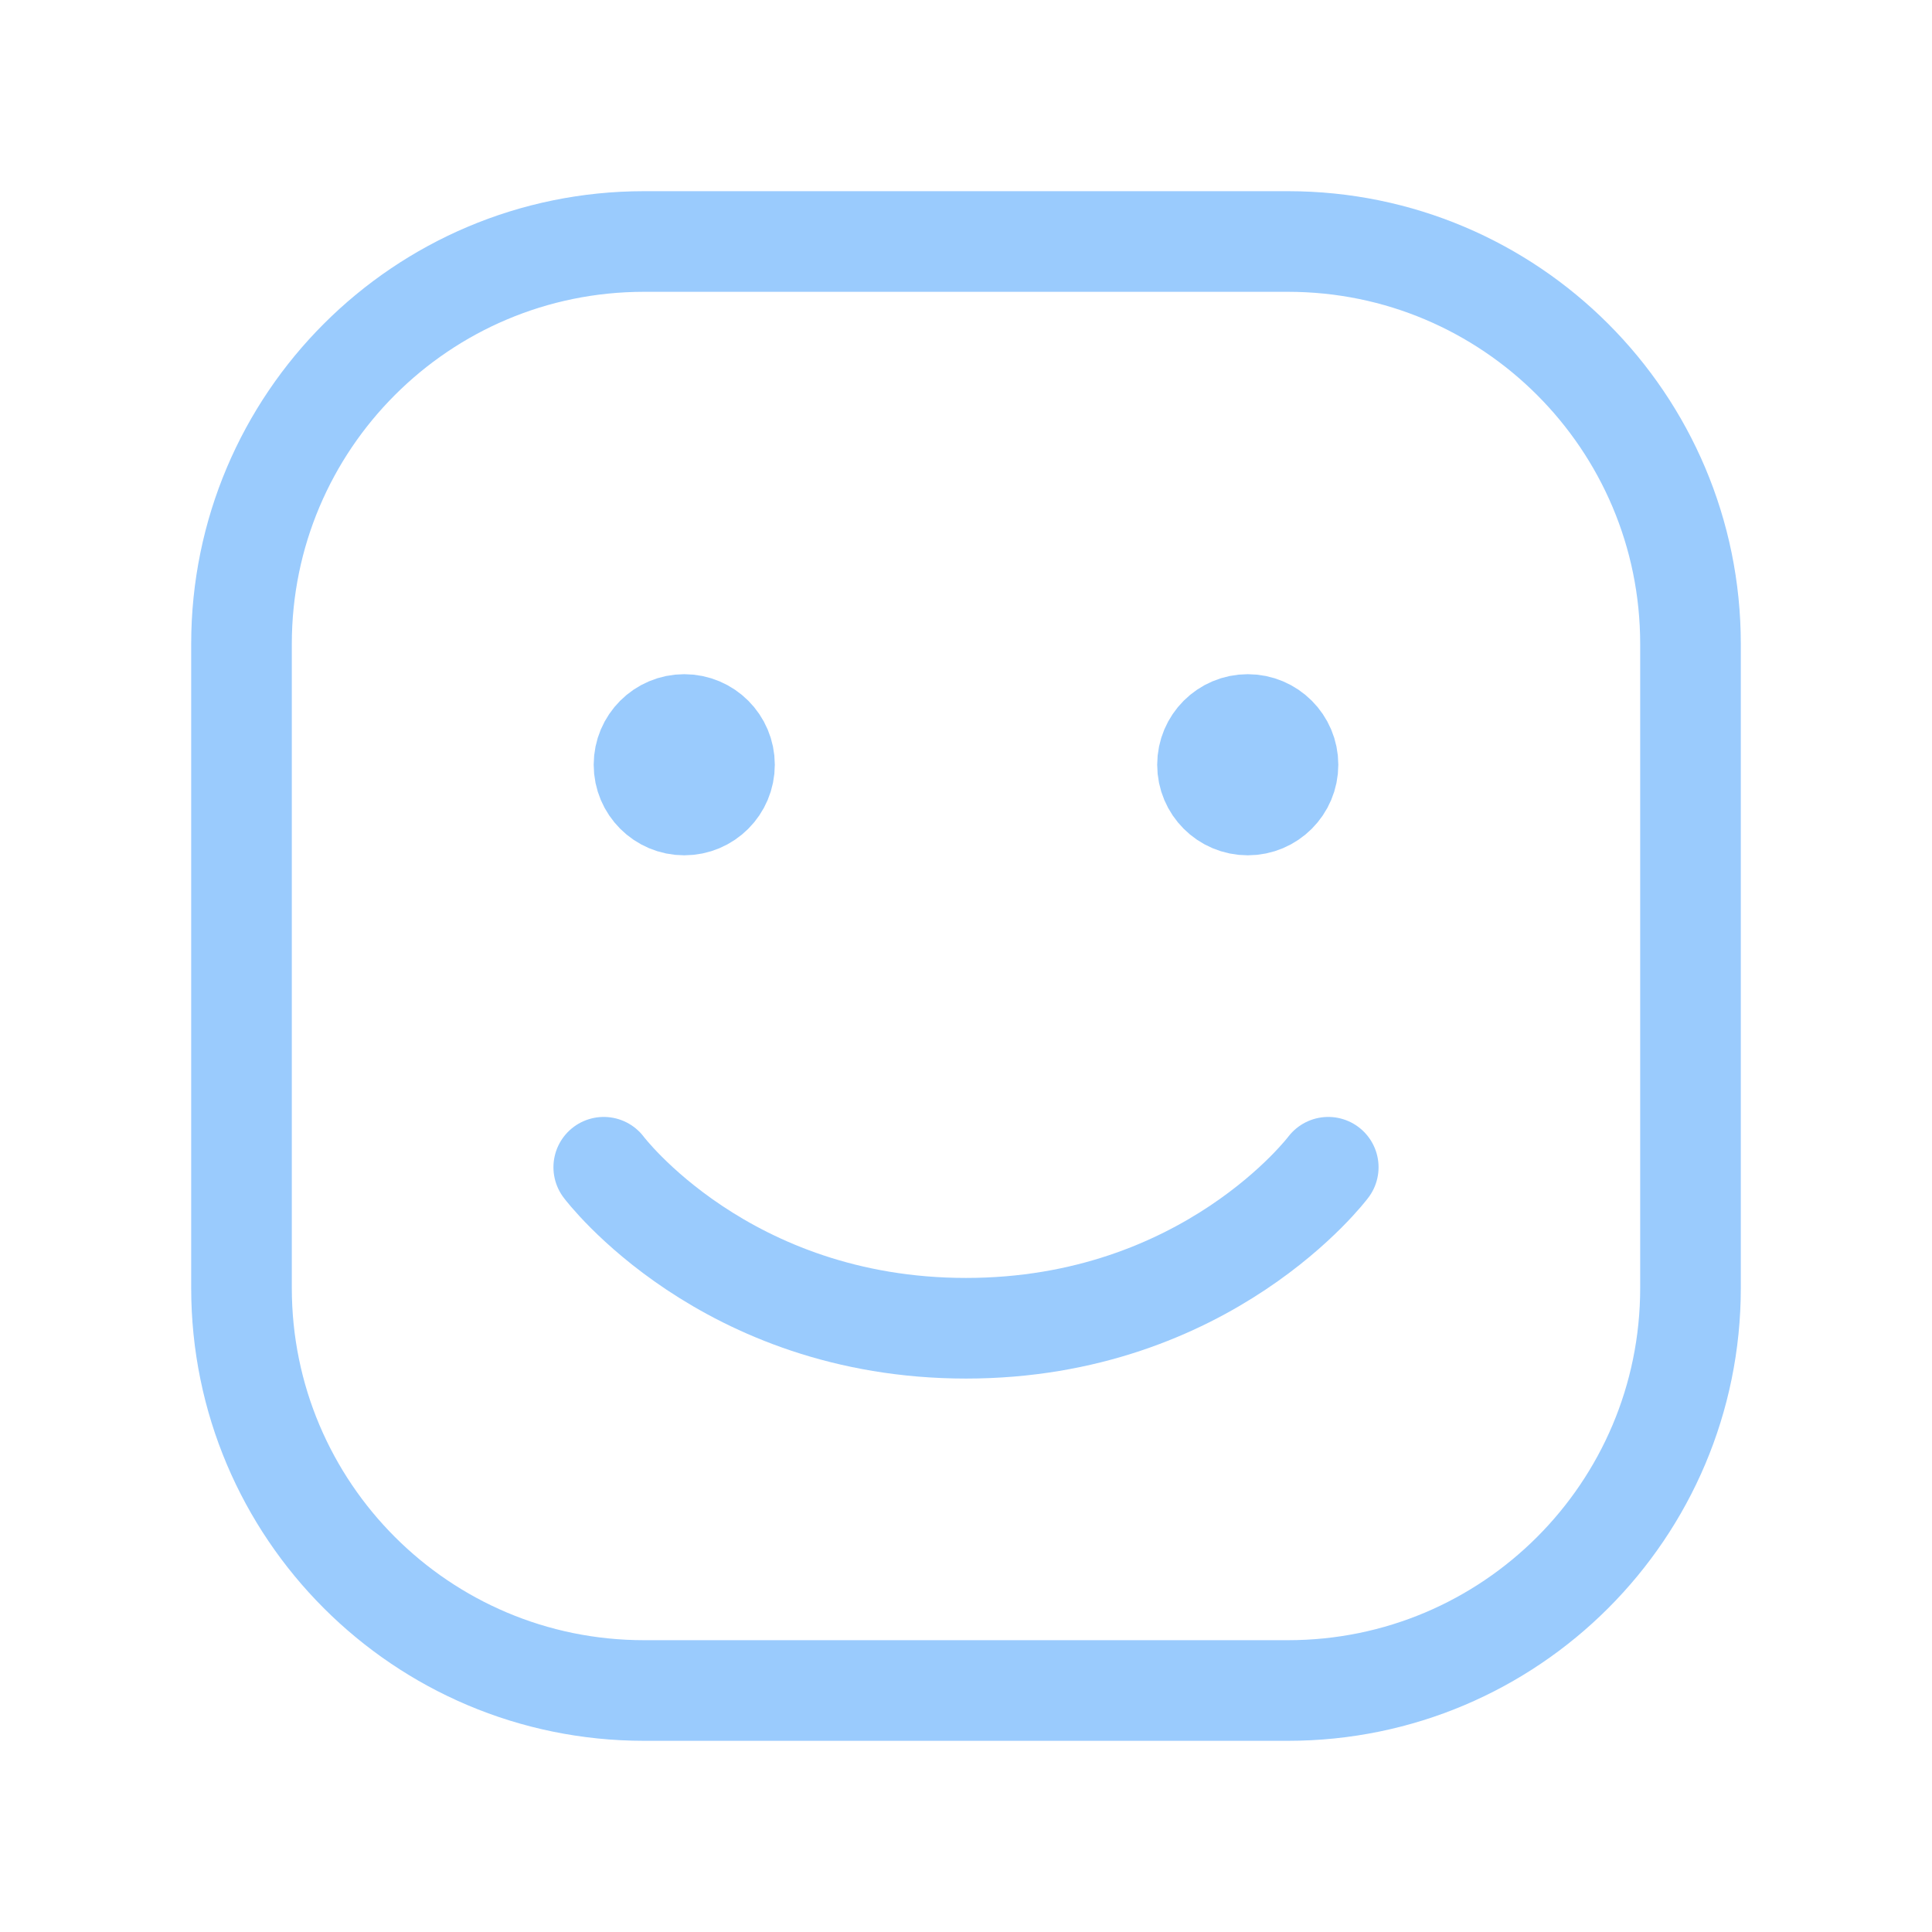
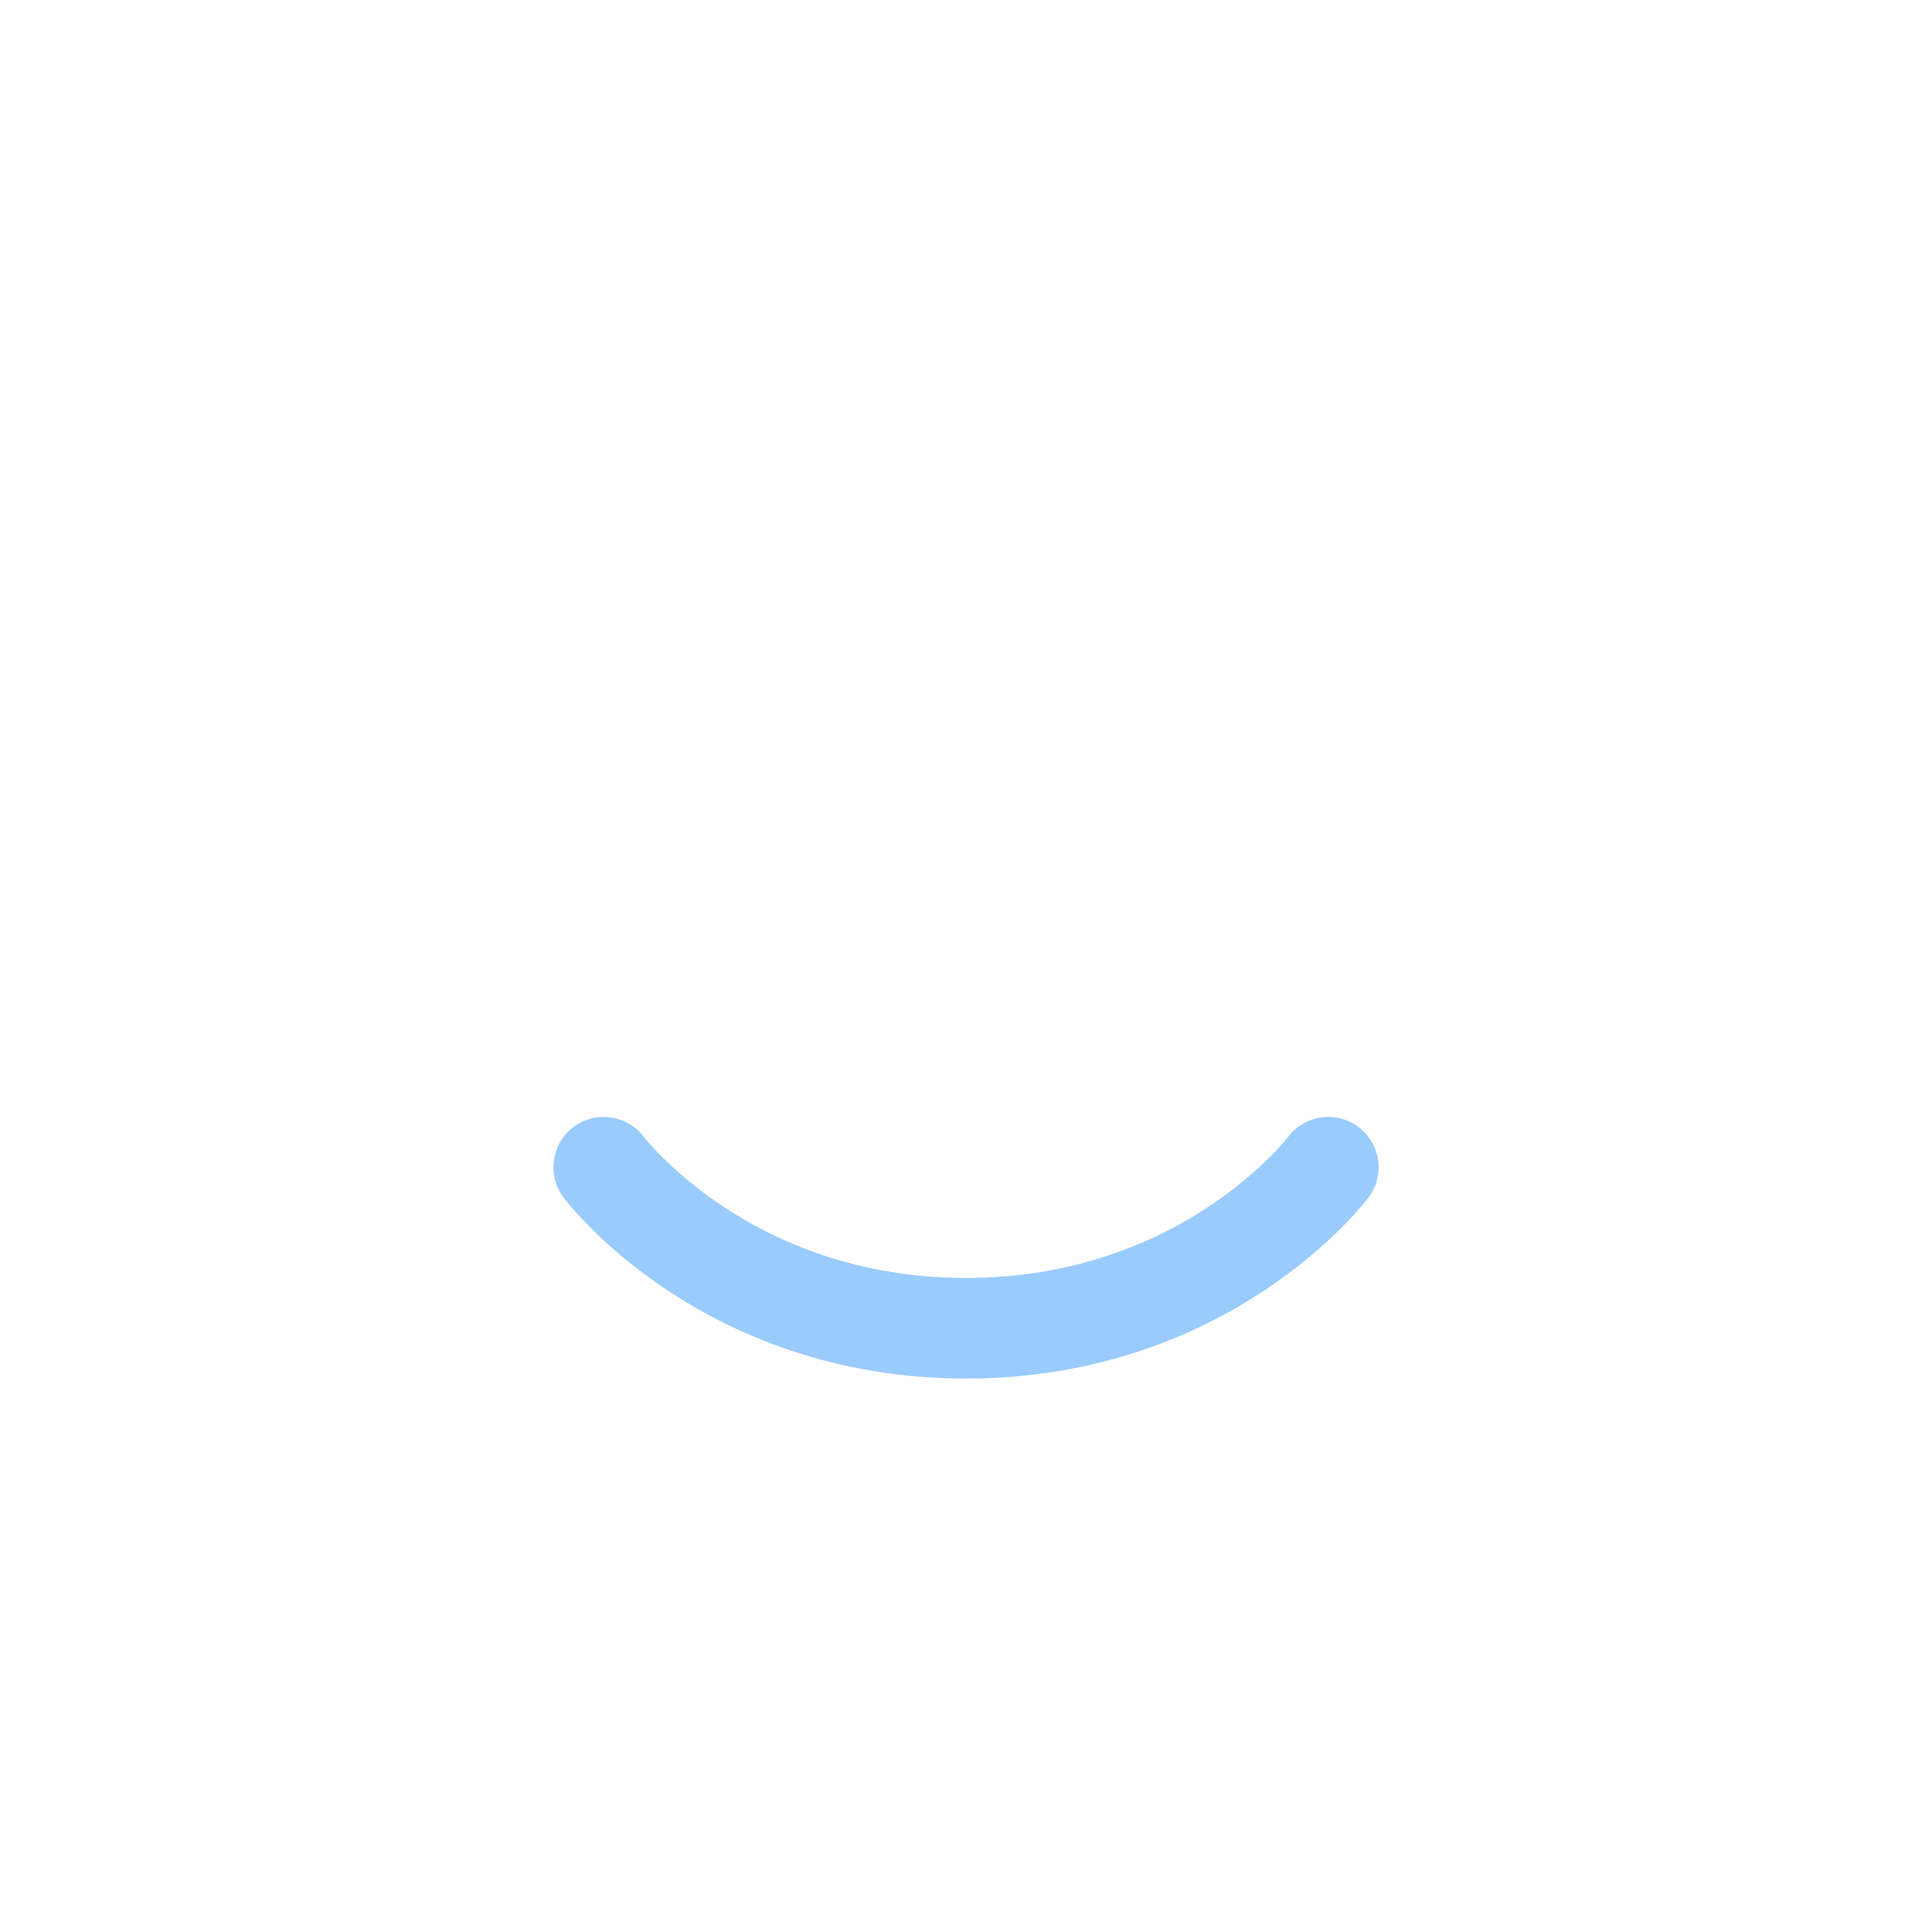
<svg xmlns="http://www.w3.org/2000/svg" width="48" height="48" viewBox="0 0 48 48" fill="none">
-   <path d="M6 32V16C6 10.477 10.477 6 16 6H32C37.523 6 42 10.477 42 16V32C42 37.523 37.523 42 32 42H16C10.477 42 6 37.523 6 32Z" stroke="#9ACBFD" stroke-width="2.5" />
  <path d="M33 29C33 29 30 33 24 33C18 33 15 29 15 29" stroke="#9ACBFD" stroke-width="2.5" stroke-linecap="round" stroke-linejoin="round" />
-   <path d="M17 20C16.448 20 16 19.552 16 19C16 18.448 16.448 18 17 18C17.552 18 18 18.448 18 19C18 19.552 17.552 20 17 20Z" fill="#9ACBFD" stroke="#9ACBFD" stroke-width="2.5" stroke-linecap="round" stroke-linejoin="round" />
-   <path d="M31 20C30.448 20 30 19.552 30 19C30 18.448 30.448 18 31 18C31.552 18 32 18.448 32 19C32 19.552 31.552 20 31 20Z" fill="#9ACBFD" stroke="#9ACBFD" stroke-width="2.5" stroke-linecap="round" stroke-linejoin="round" />
</svg>